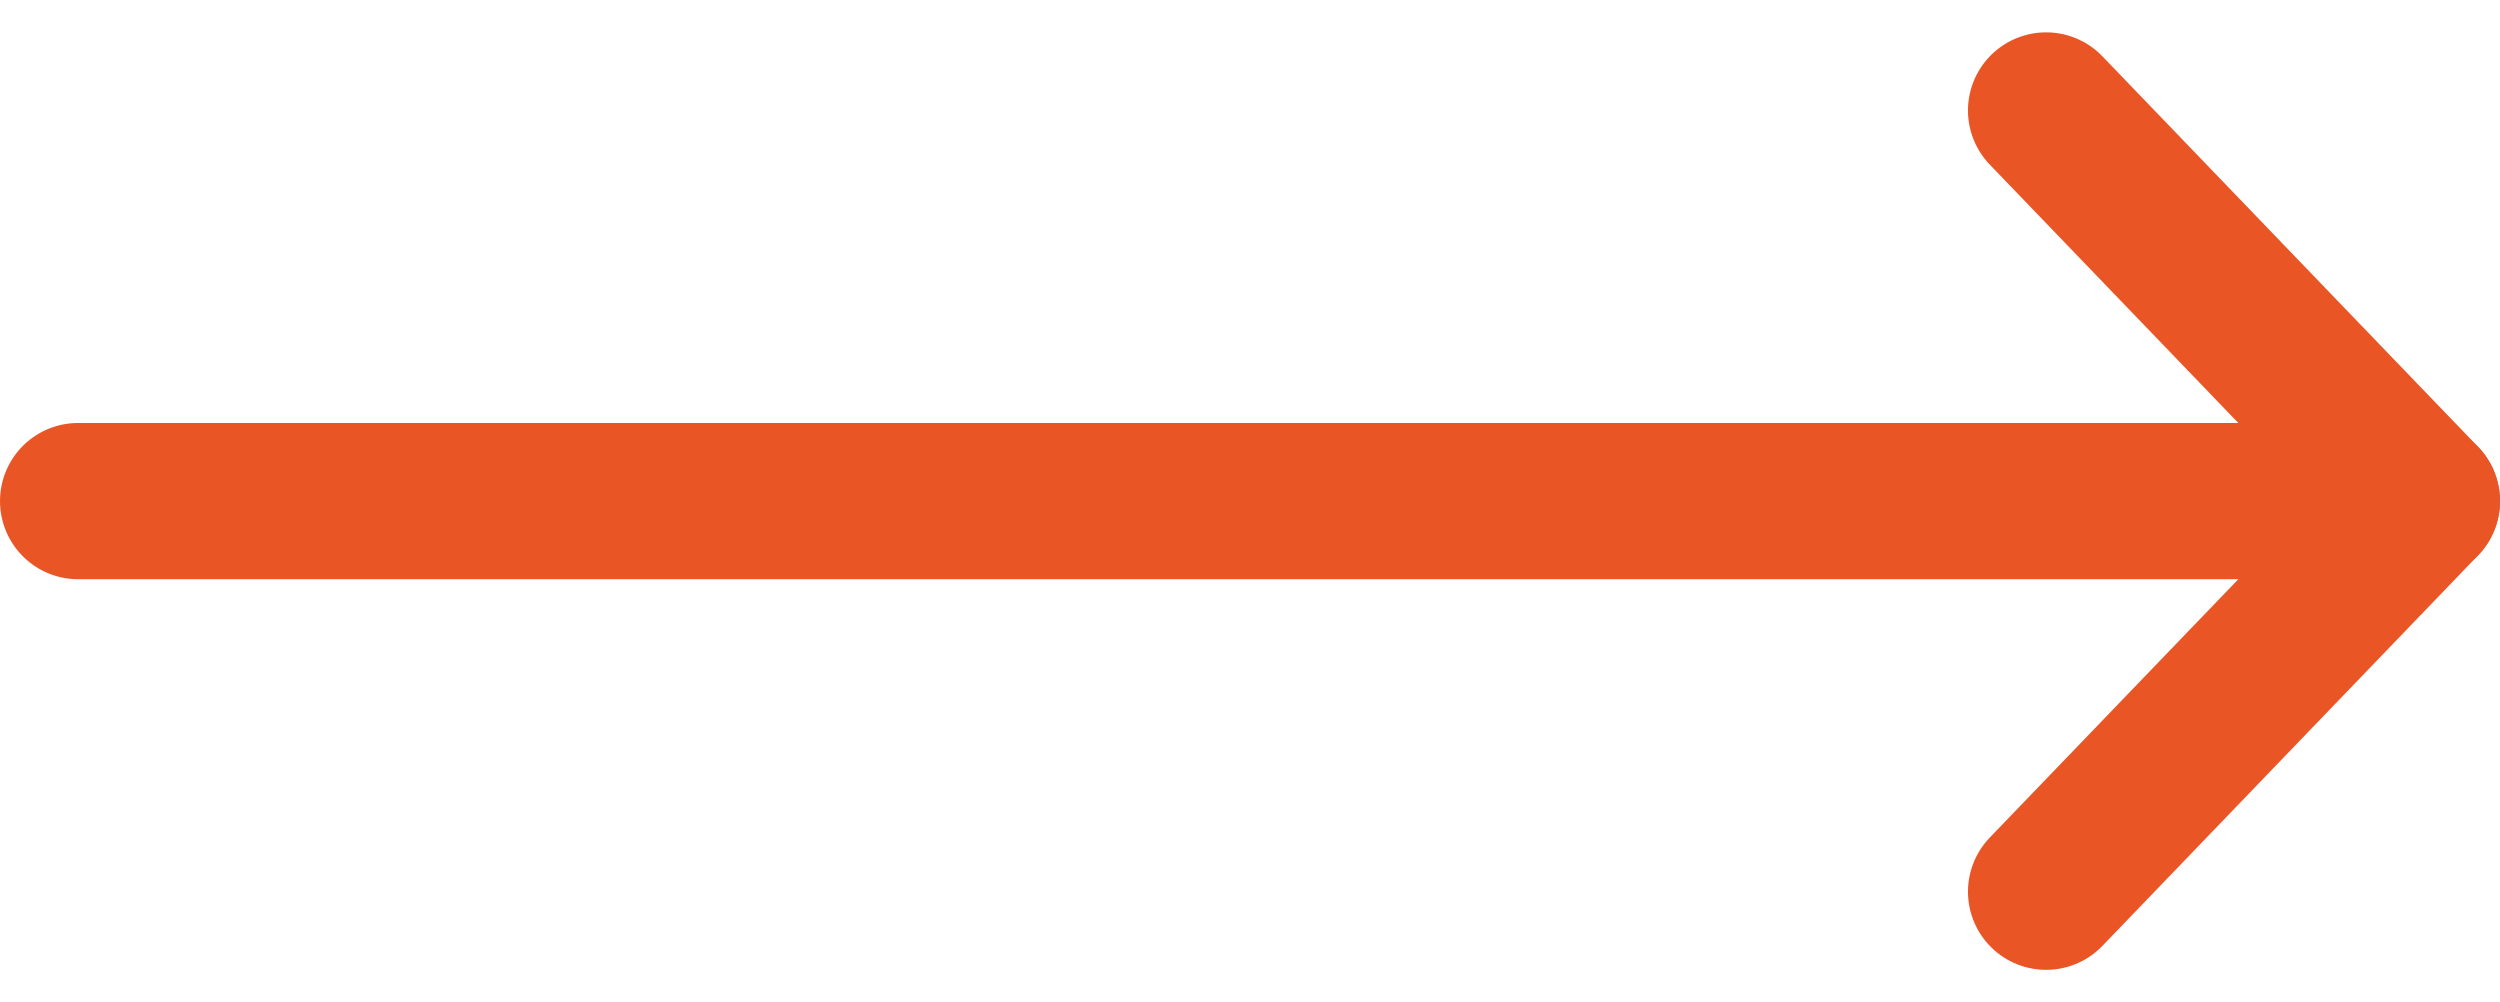
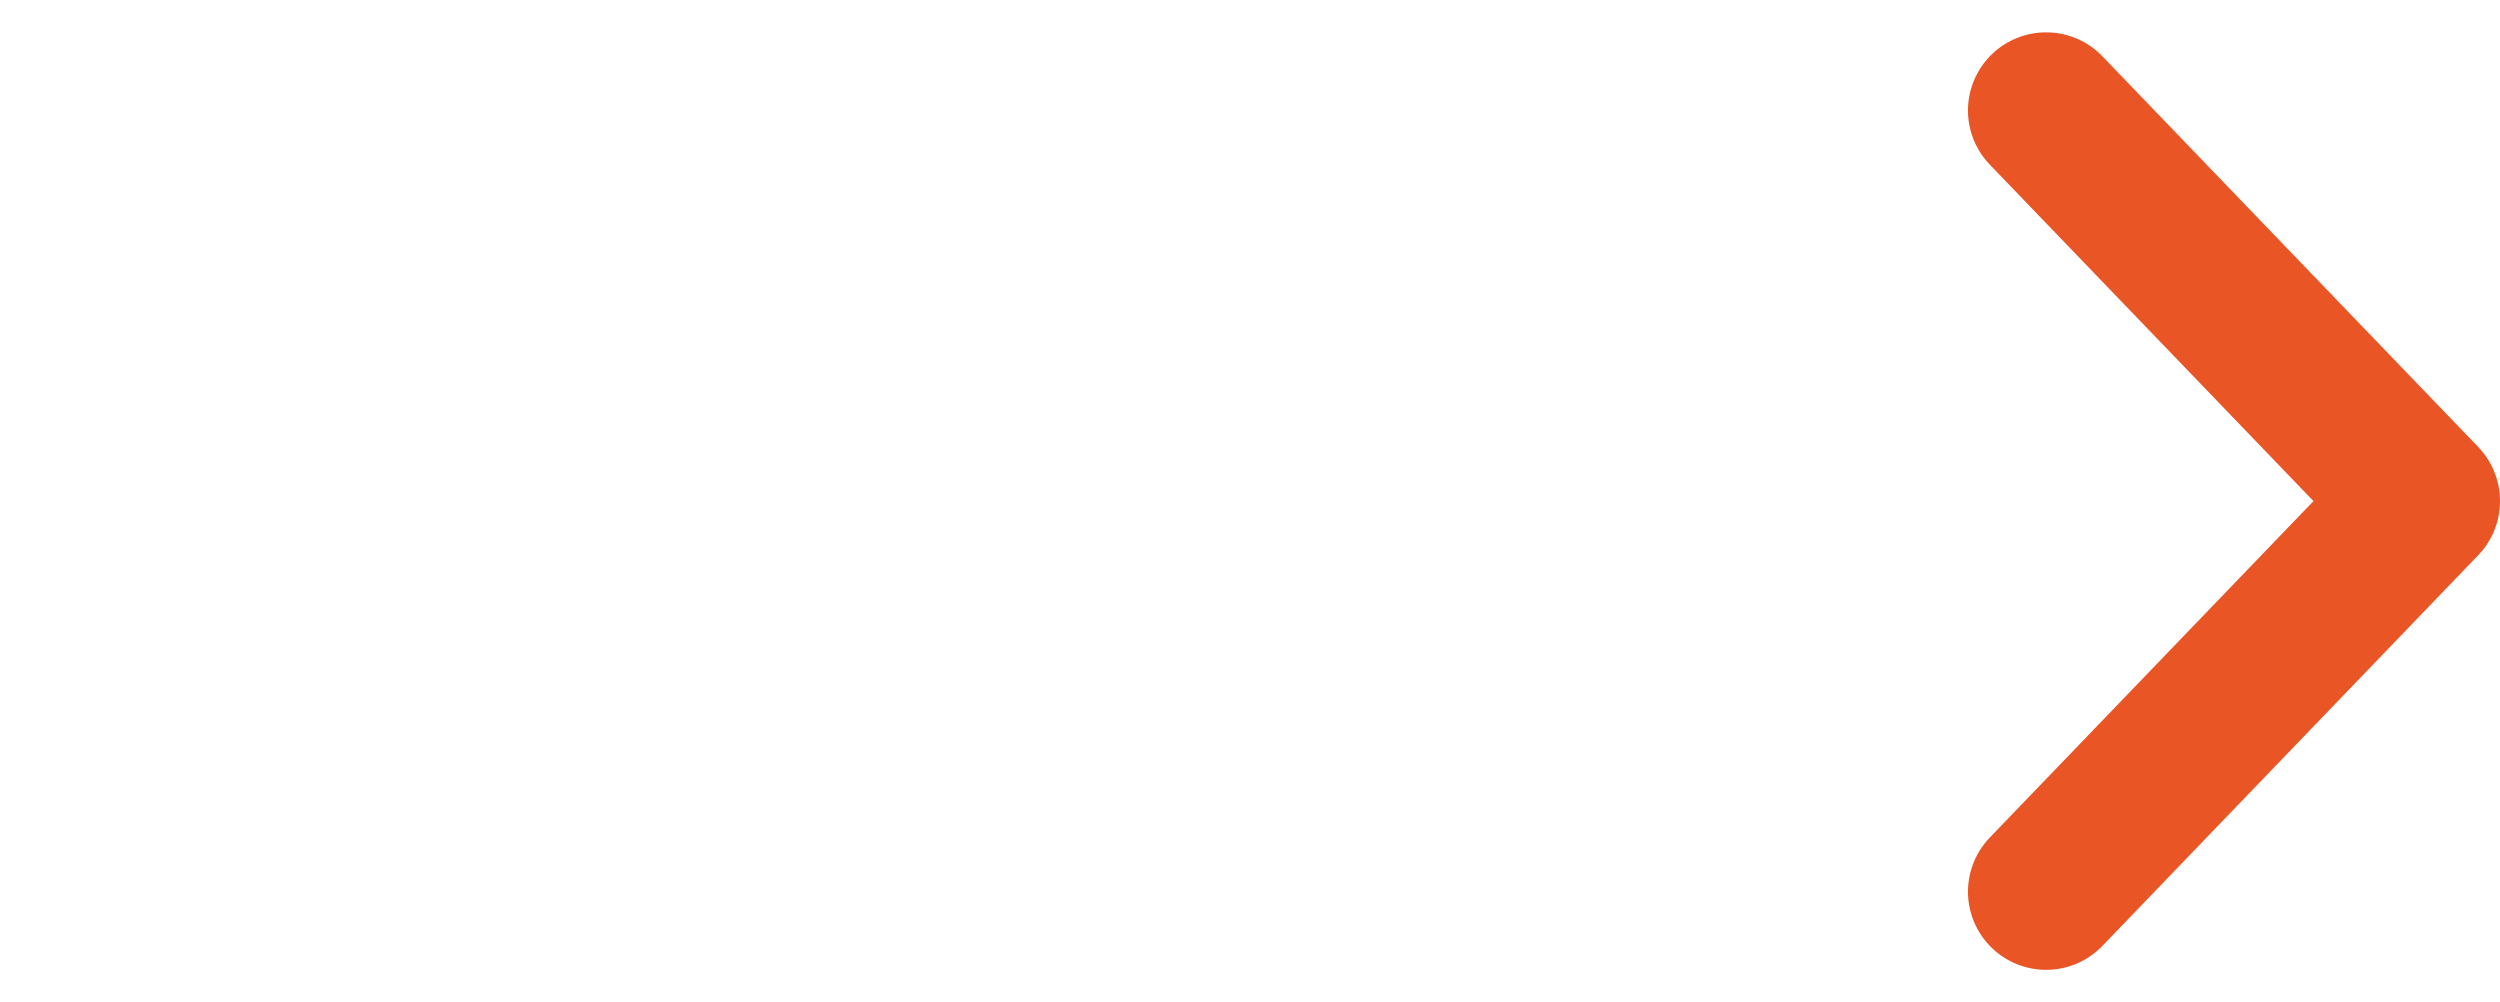
<svg xmlns="http://www.w3.org/2000/svg" width="32" height="12.828">
  <g fill="none" stroke="#ea5525" stroke-linecap="round" stroke-linejoin="round" stroke-width="2">
-     <path data-name="Path 26" d="M1 6.414h30" />
    <path data-name="Path 27" d="M26.19 1.414l4.81 5-4.81 5" />
  </g>
</svg>